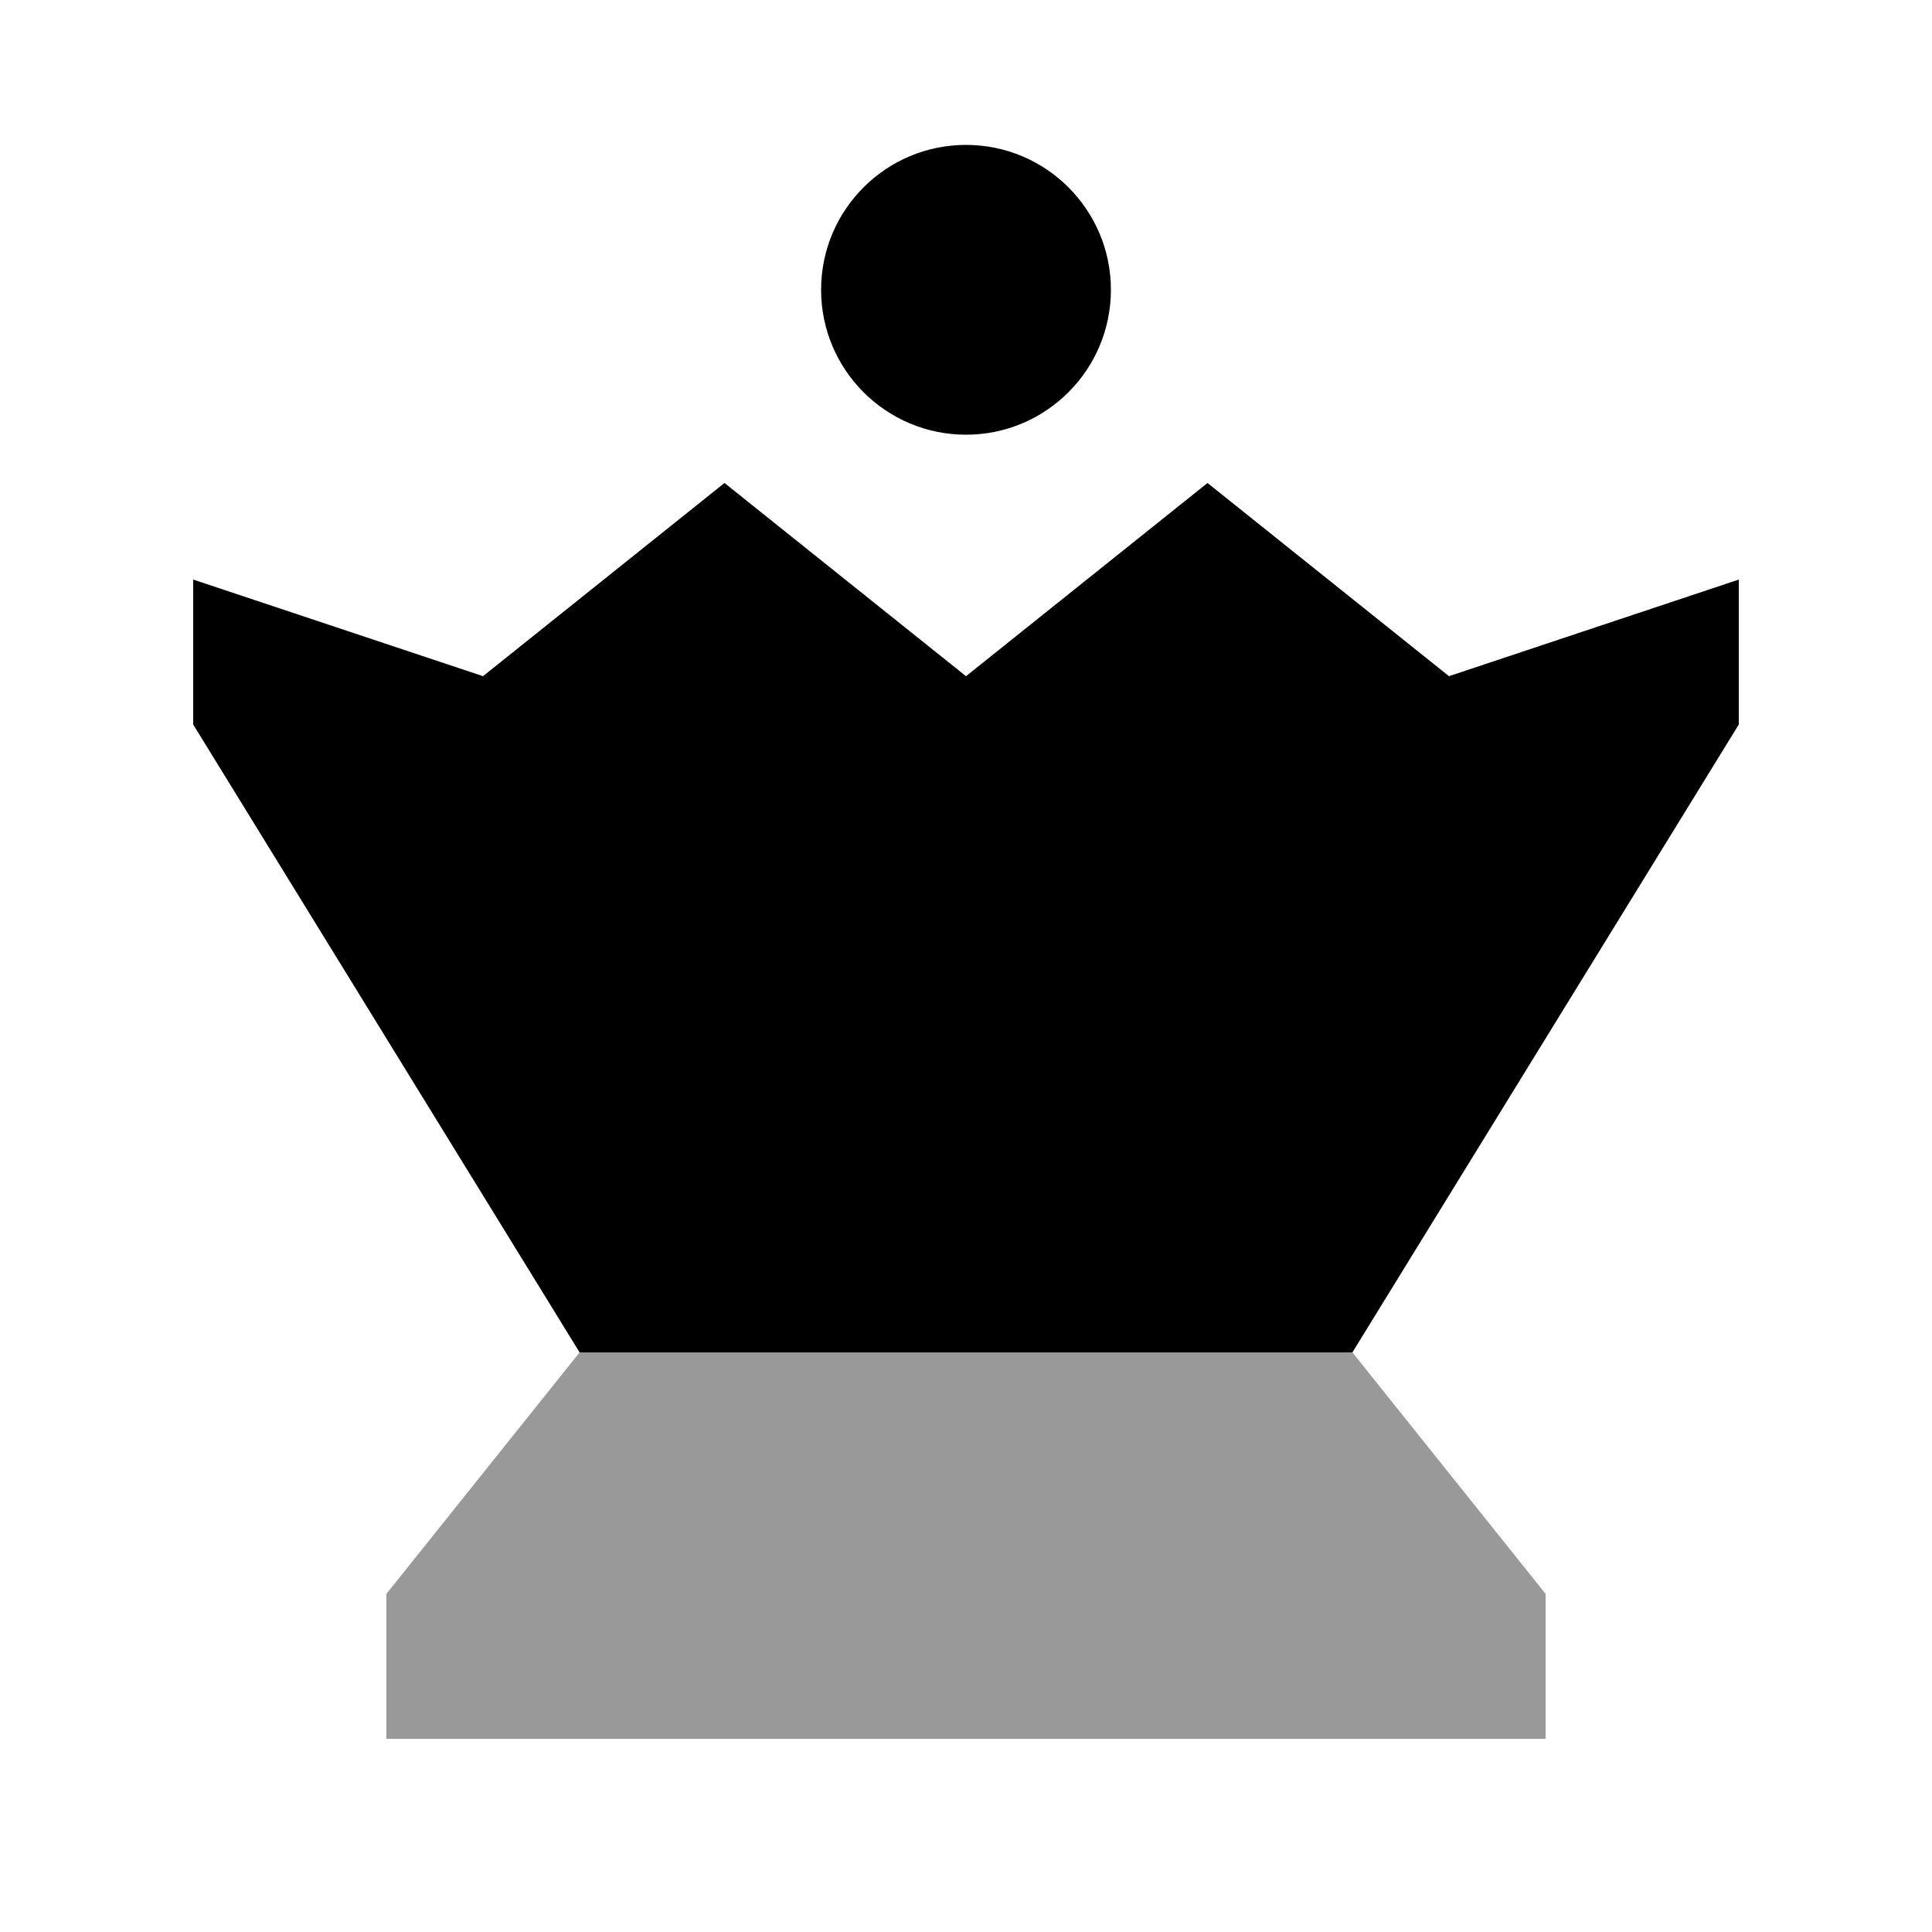
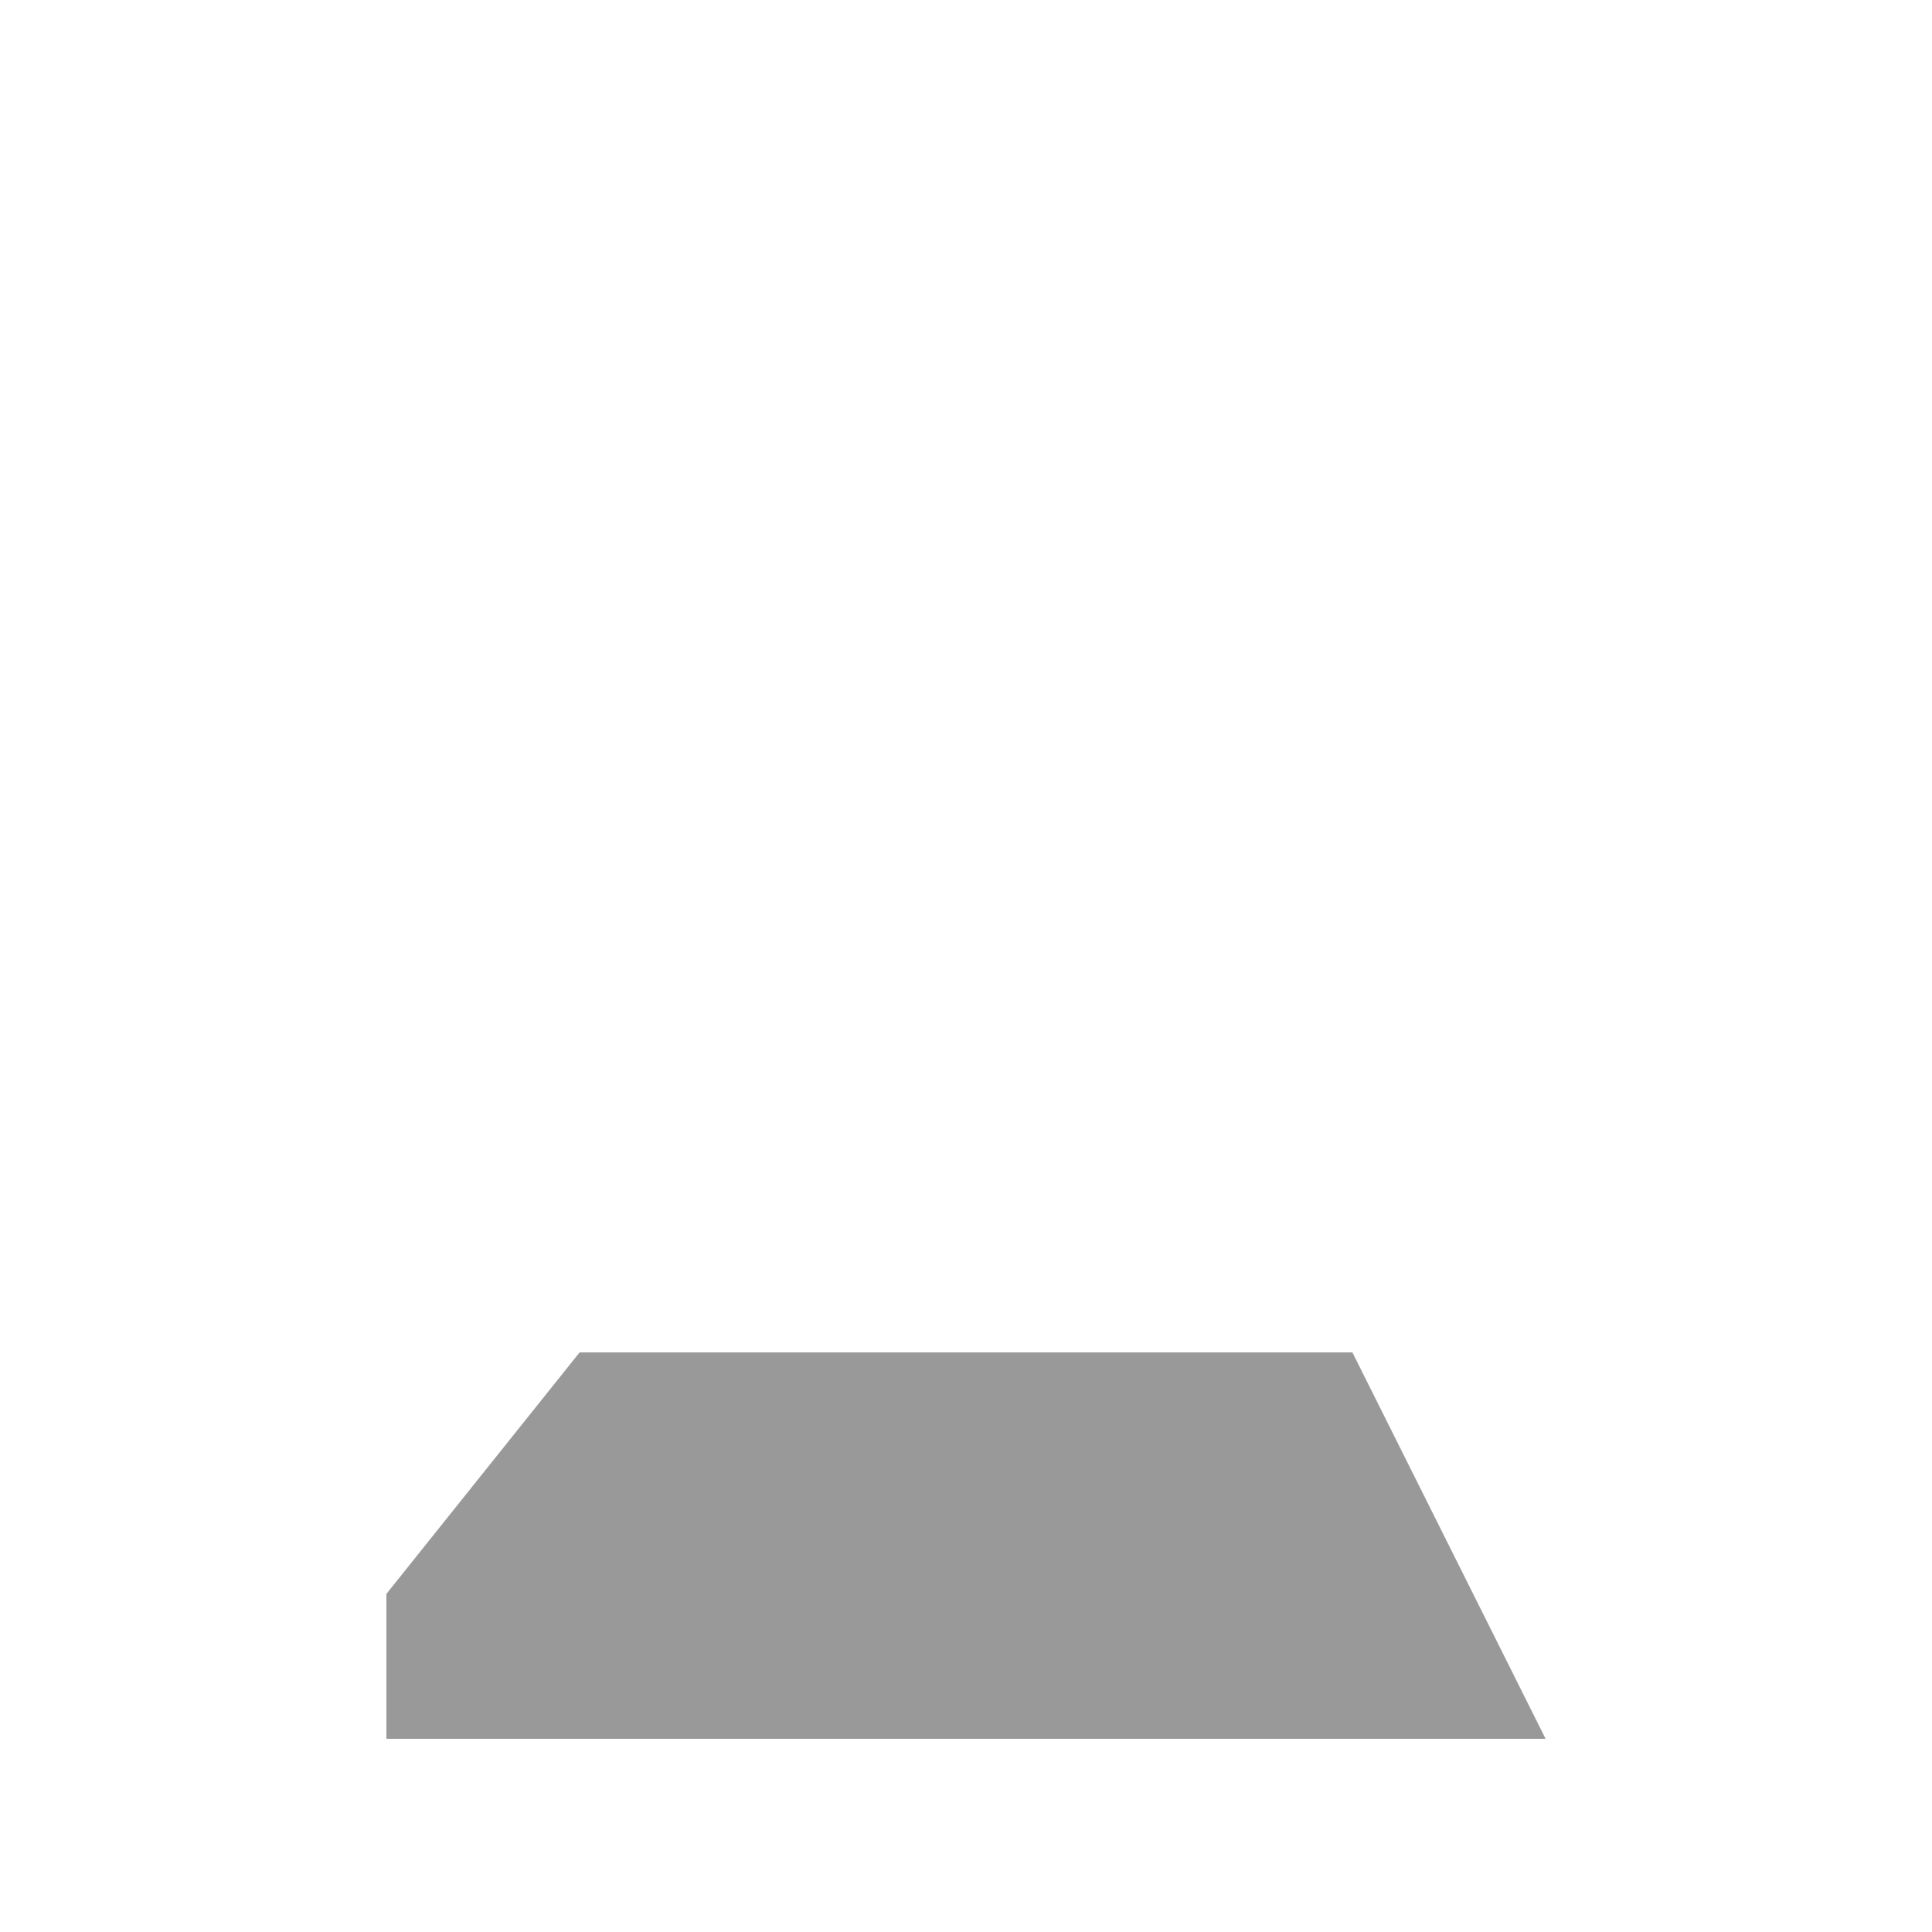
<svg xmlns="http://www.w3.org/2000/svg" viewBox="0 0 640 640">
-   <path opacity=".4" fill="currentColor" d="M128 528L192 448L448 448L512 528L512 576L128 576L128 528z" />
-   <path fill="currentColor" d="M320 48C346.5 48 368 69.5 368 96C368 122.5 346.5 144 320 144C293.5 144 272 122.5 272 96C272 69.5 293.5 48 320 48zM64 192L160 224L240 160L320 224L400 160L480 224L576 192L576 240L448 448L192 448L64 240L64 192z" />
+   <path opacity=".4" fill="currentColor" d="M128 528L192 448L448 448L512 576L128 576L128 528z" />
</svg>